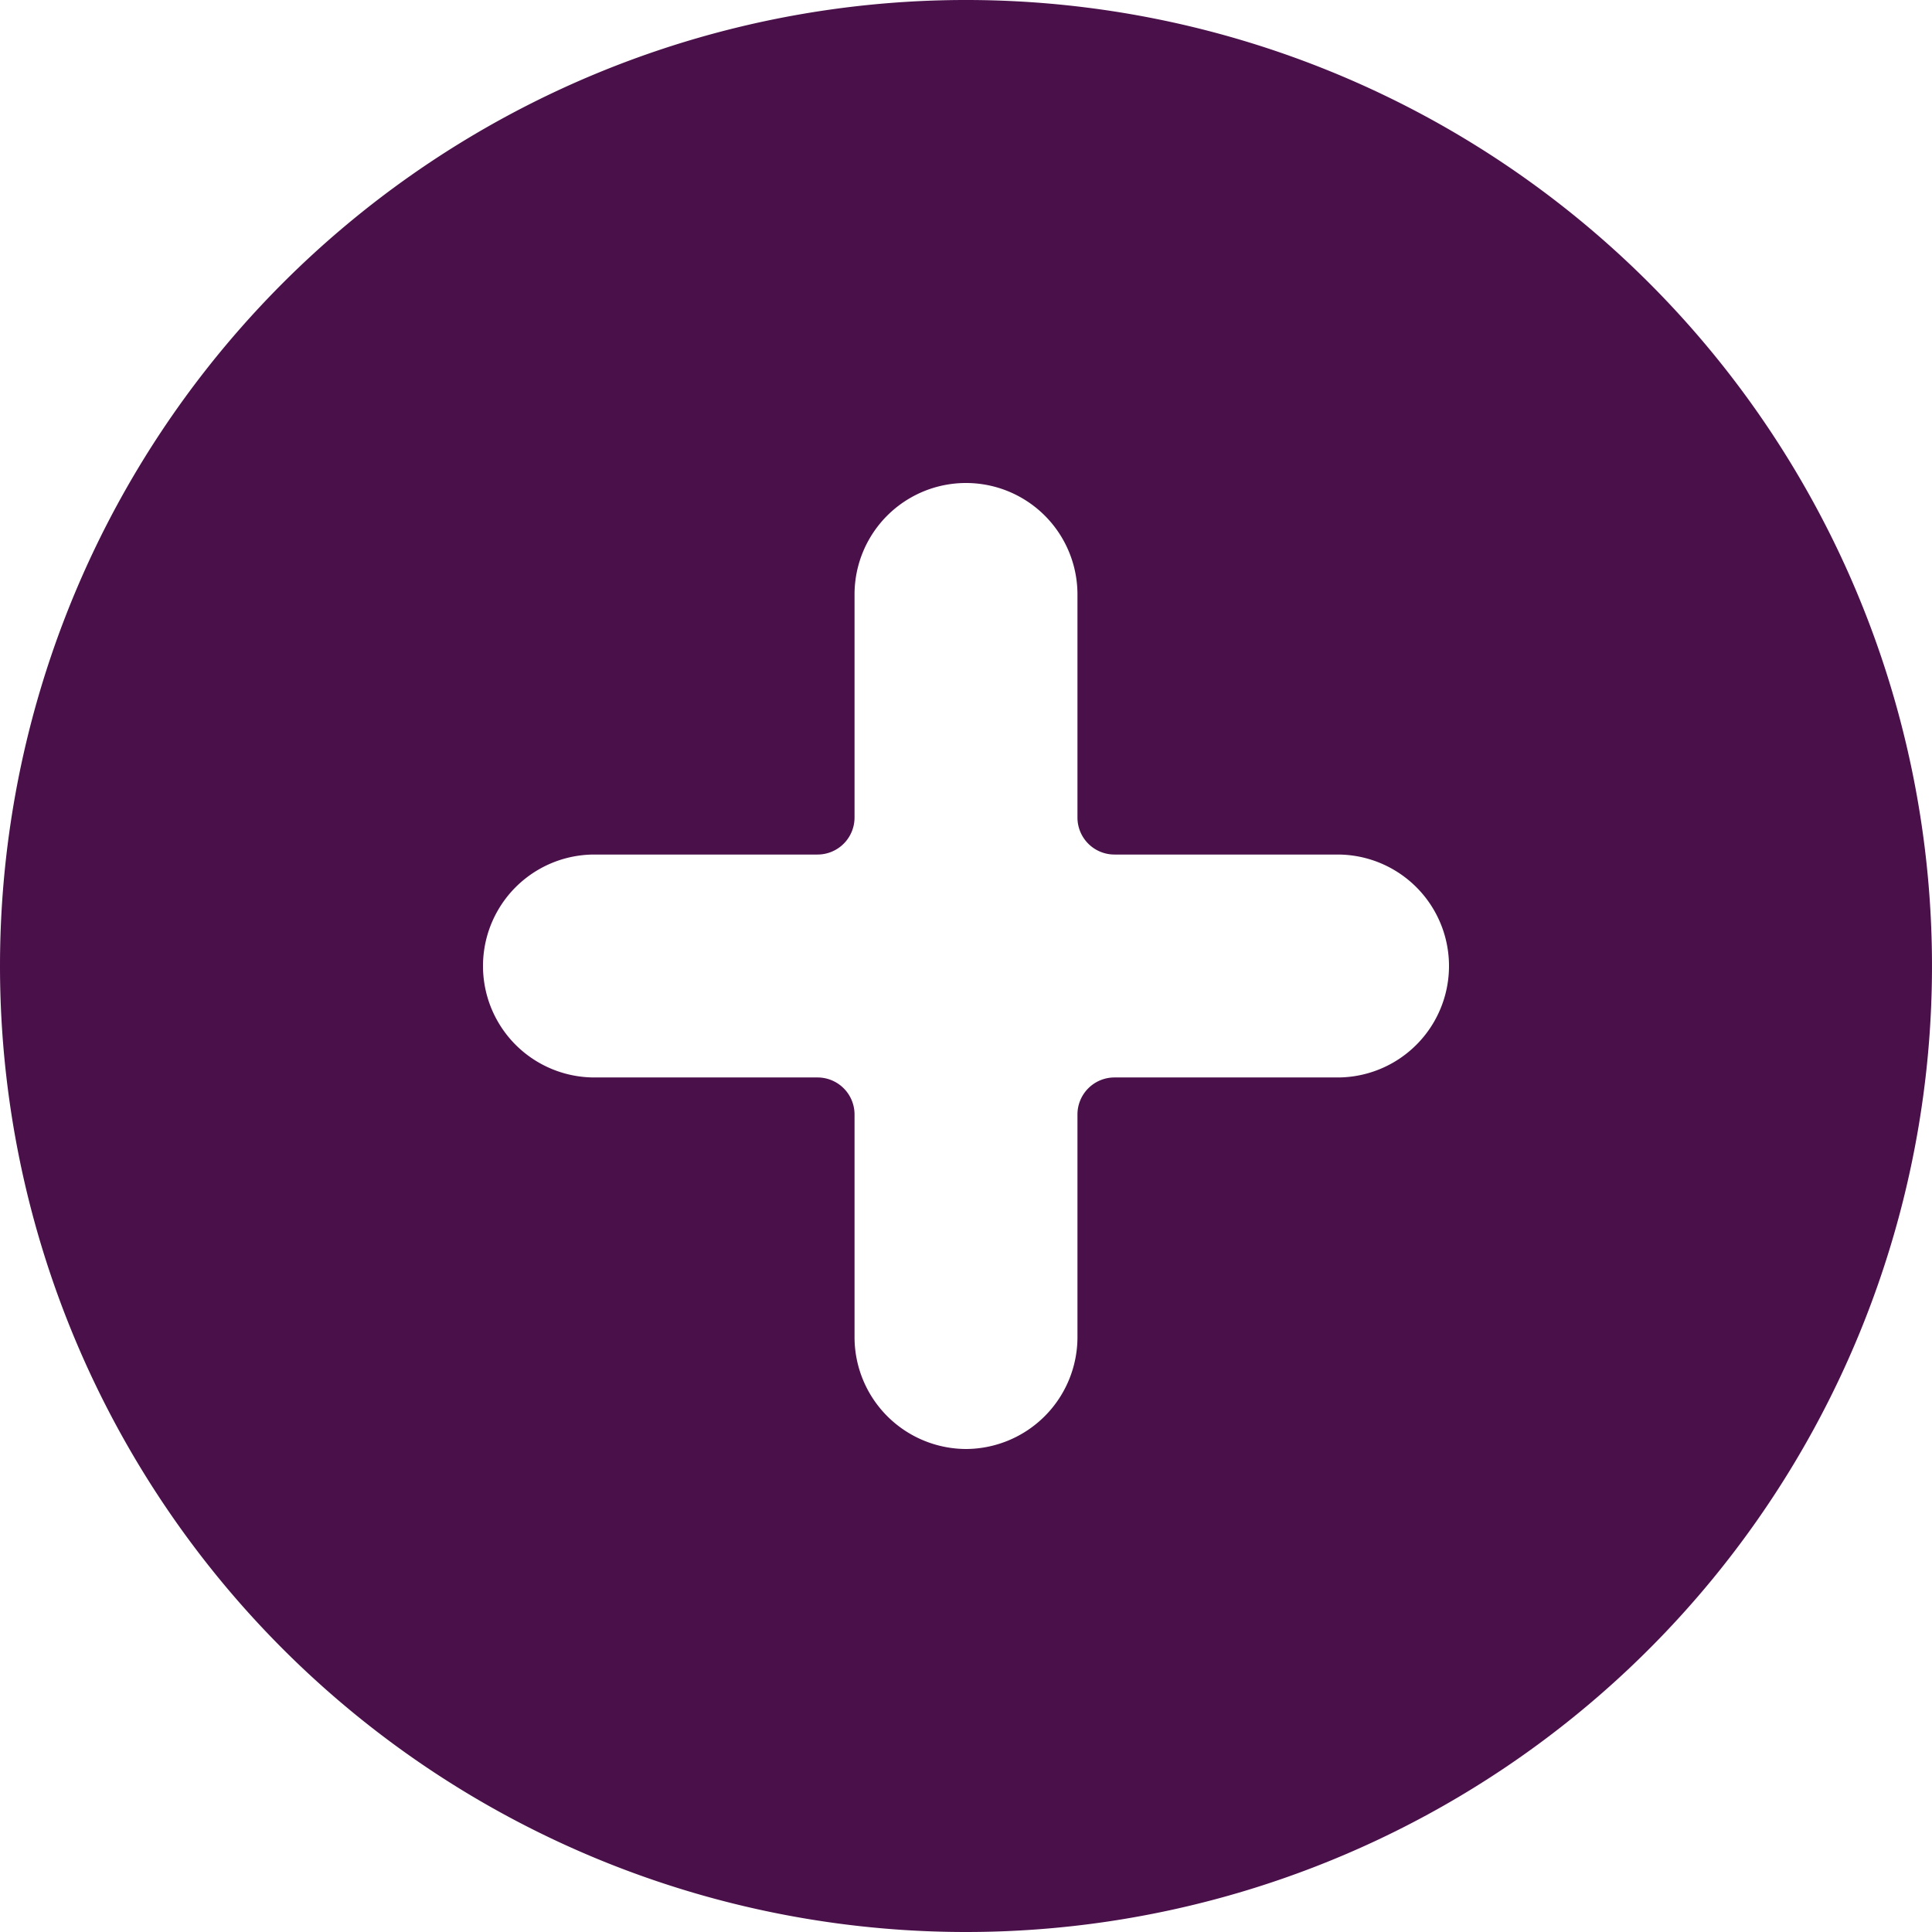
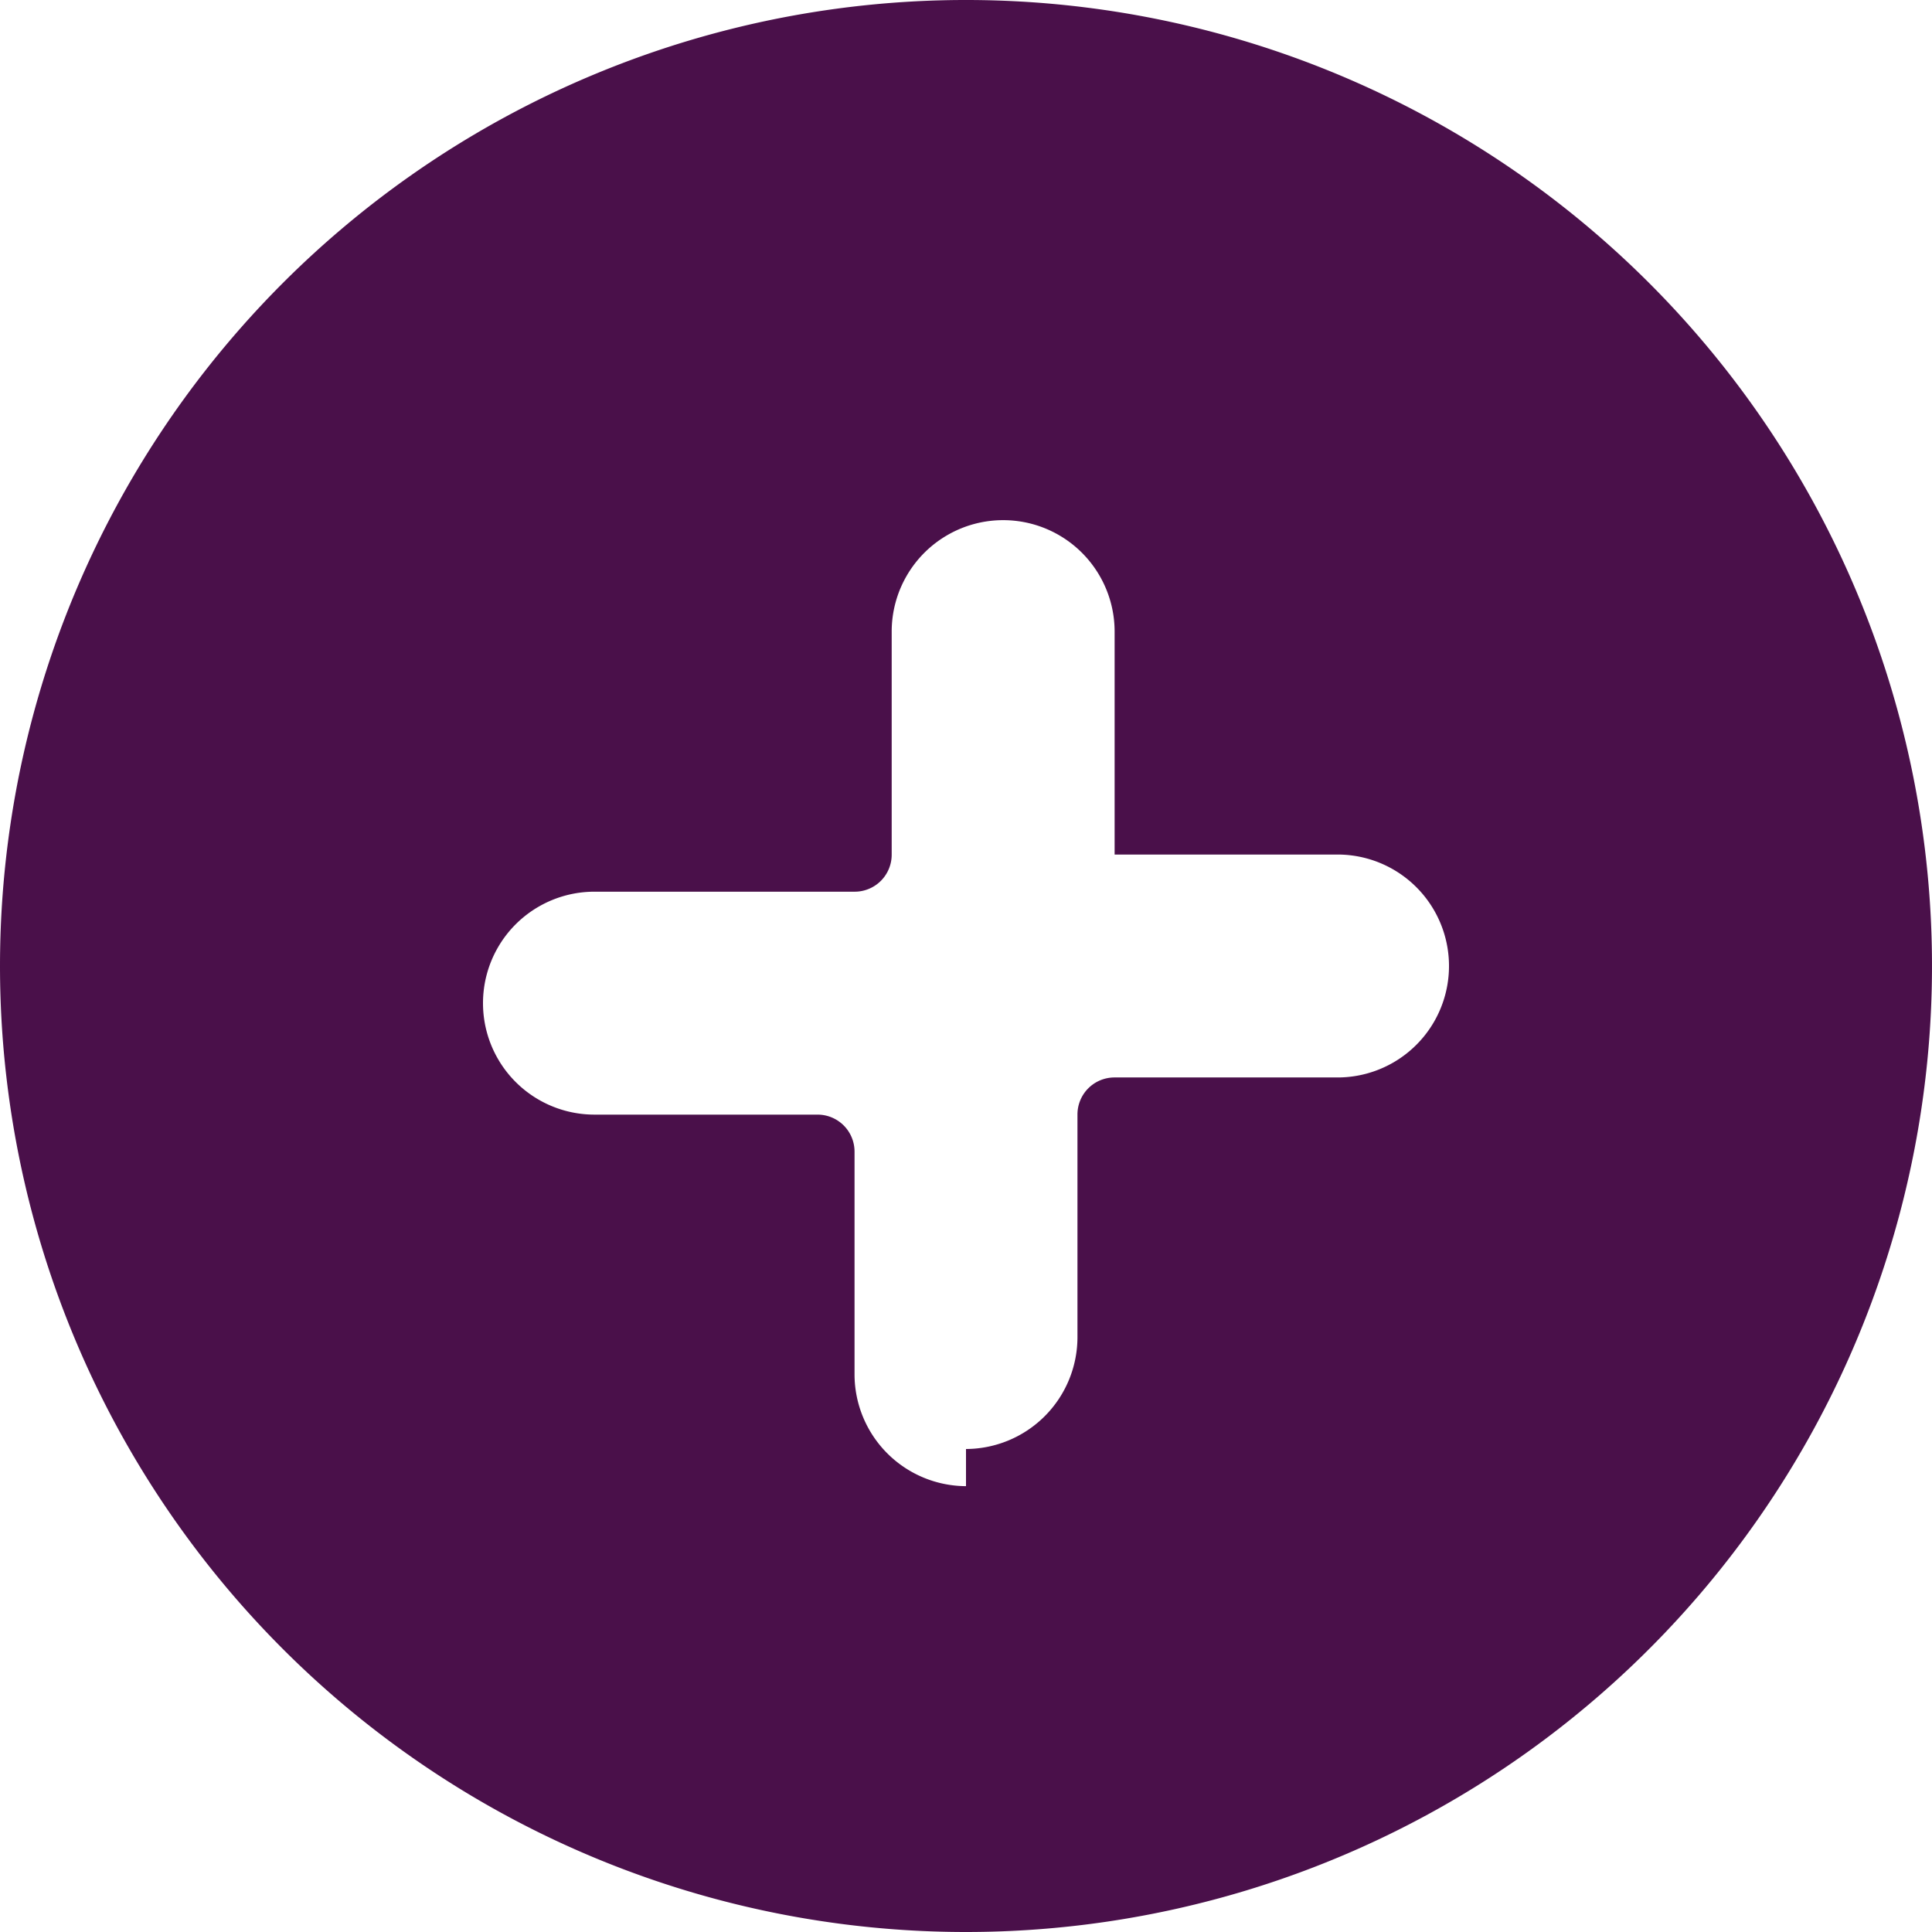
<svg xmlns="http://www.w3.org/2000/svg" id="prefix__interface-element_plus_tiny" width="13" height="13" data-name="interface-element/plus/tiny" viewBox="0 0 13 13">
-   <path id="prefix__Shape_1473" fill="#4a104a" fill-rule="evenodd" d="M190 5170.5a6.5 6.5 0 1 1 6.5 6.5 6.5 6.5 0 0 1-6.5-6.5zm6.5 3.25a.753.753 0 0 0 .75-.75v-1.5a.249.249 0 0 1 .25-.25h1.5a.75.75 0 0 0 0-1.5h-1.5a.249.249 0 0 1-.25-.25v-1.5a.75.75 0 0 0-1.5 0v1.5a.249.249 0 0 1-.25.25H194a.75.75 0 0 0 0 1.5h1.5a.249.249 0 0 1 .25.25v1.5a.753.753 0 0 0 .75.75z" transform="translate(-190 -5164)" />
+   <path id="prefix__Shape_1473" fill="#4a104a" fill-rule="evenodd" d="M190 5170.5a6.5 6.5 0 1 1 6.5 6.5 6.5 6.5 0 0 1-6.5-6.5zm6.5 3.25a.753.753 0 0 0 .75-.75v-1.5a.249.249 0 0 1 .25-.25h1.5a.75.75 0 0 0 0-1.5h-1.5v-1.5a.75.75 0 0 0-1.5 0v1.5a.249.249 0 0 1-.25.25H194a.75.75 0 0 0 0 1.5h1.5a.249.249 0 0 1 .25.25v1.5a.753.753 0 0 0 .75.75z" transform="translate(-190 -5164)" />
</svg>